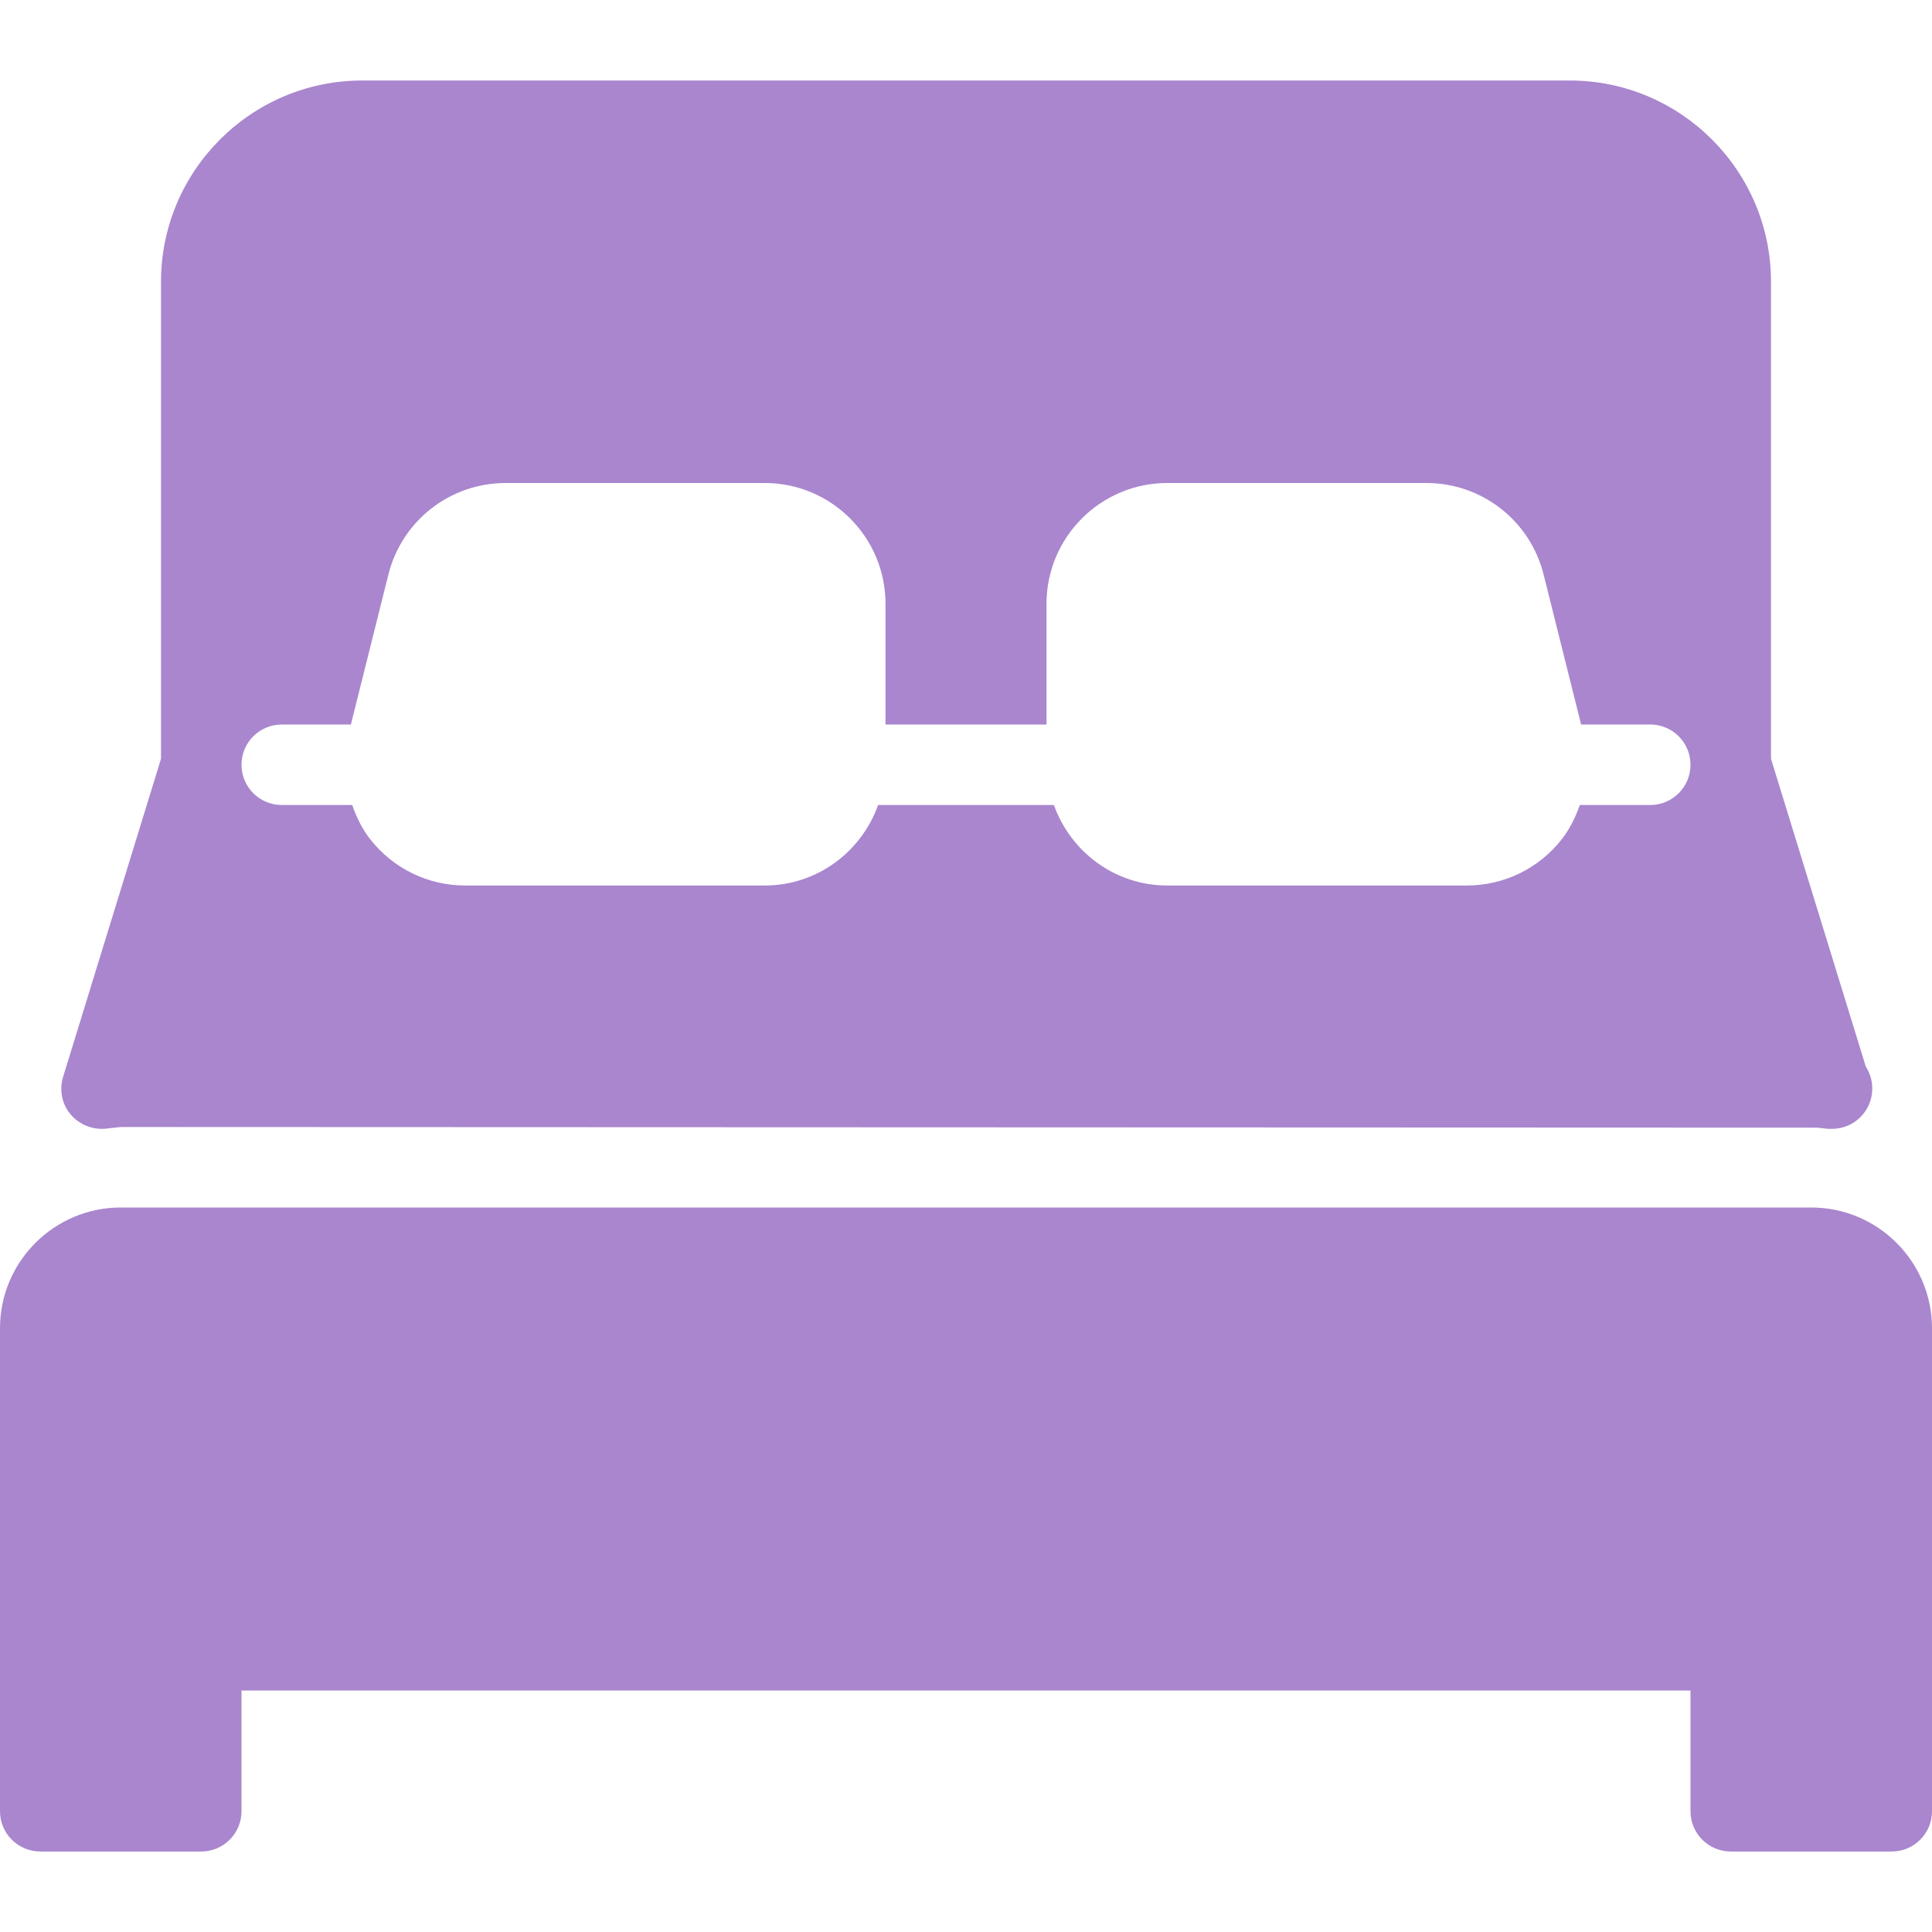
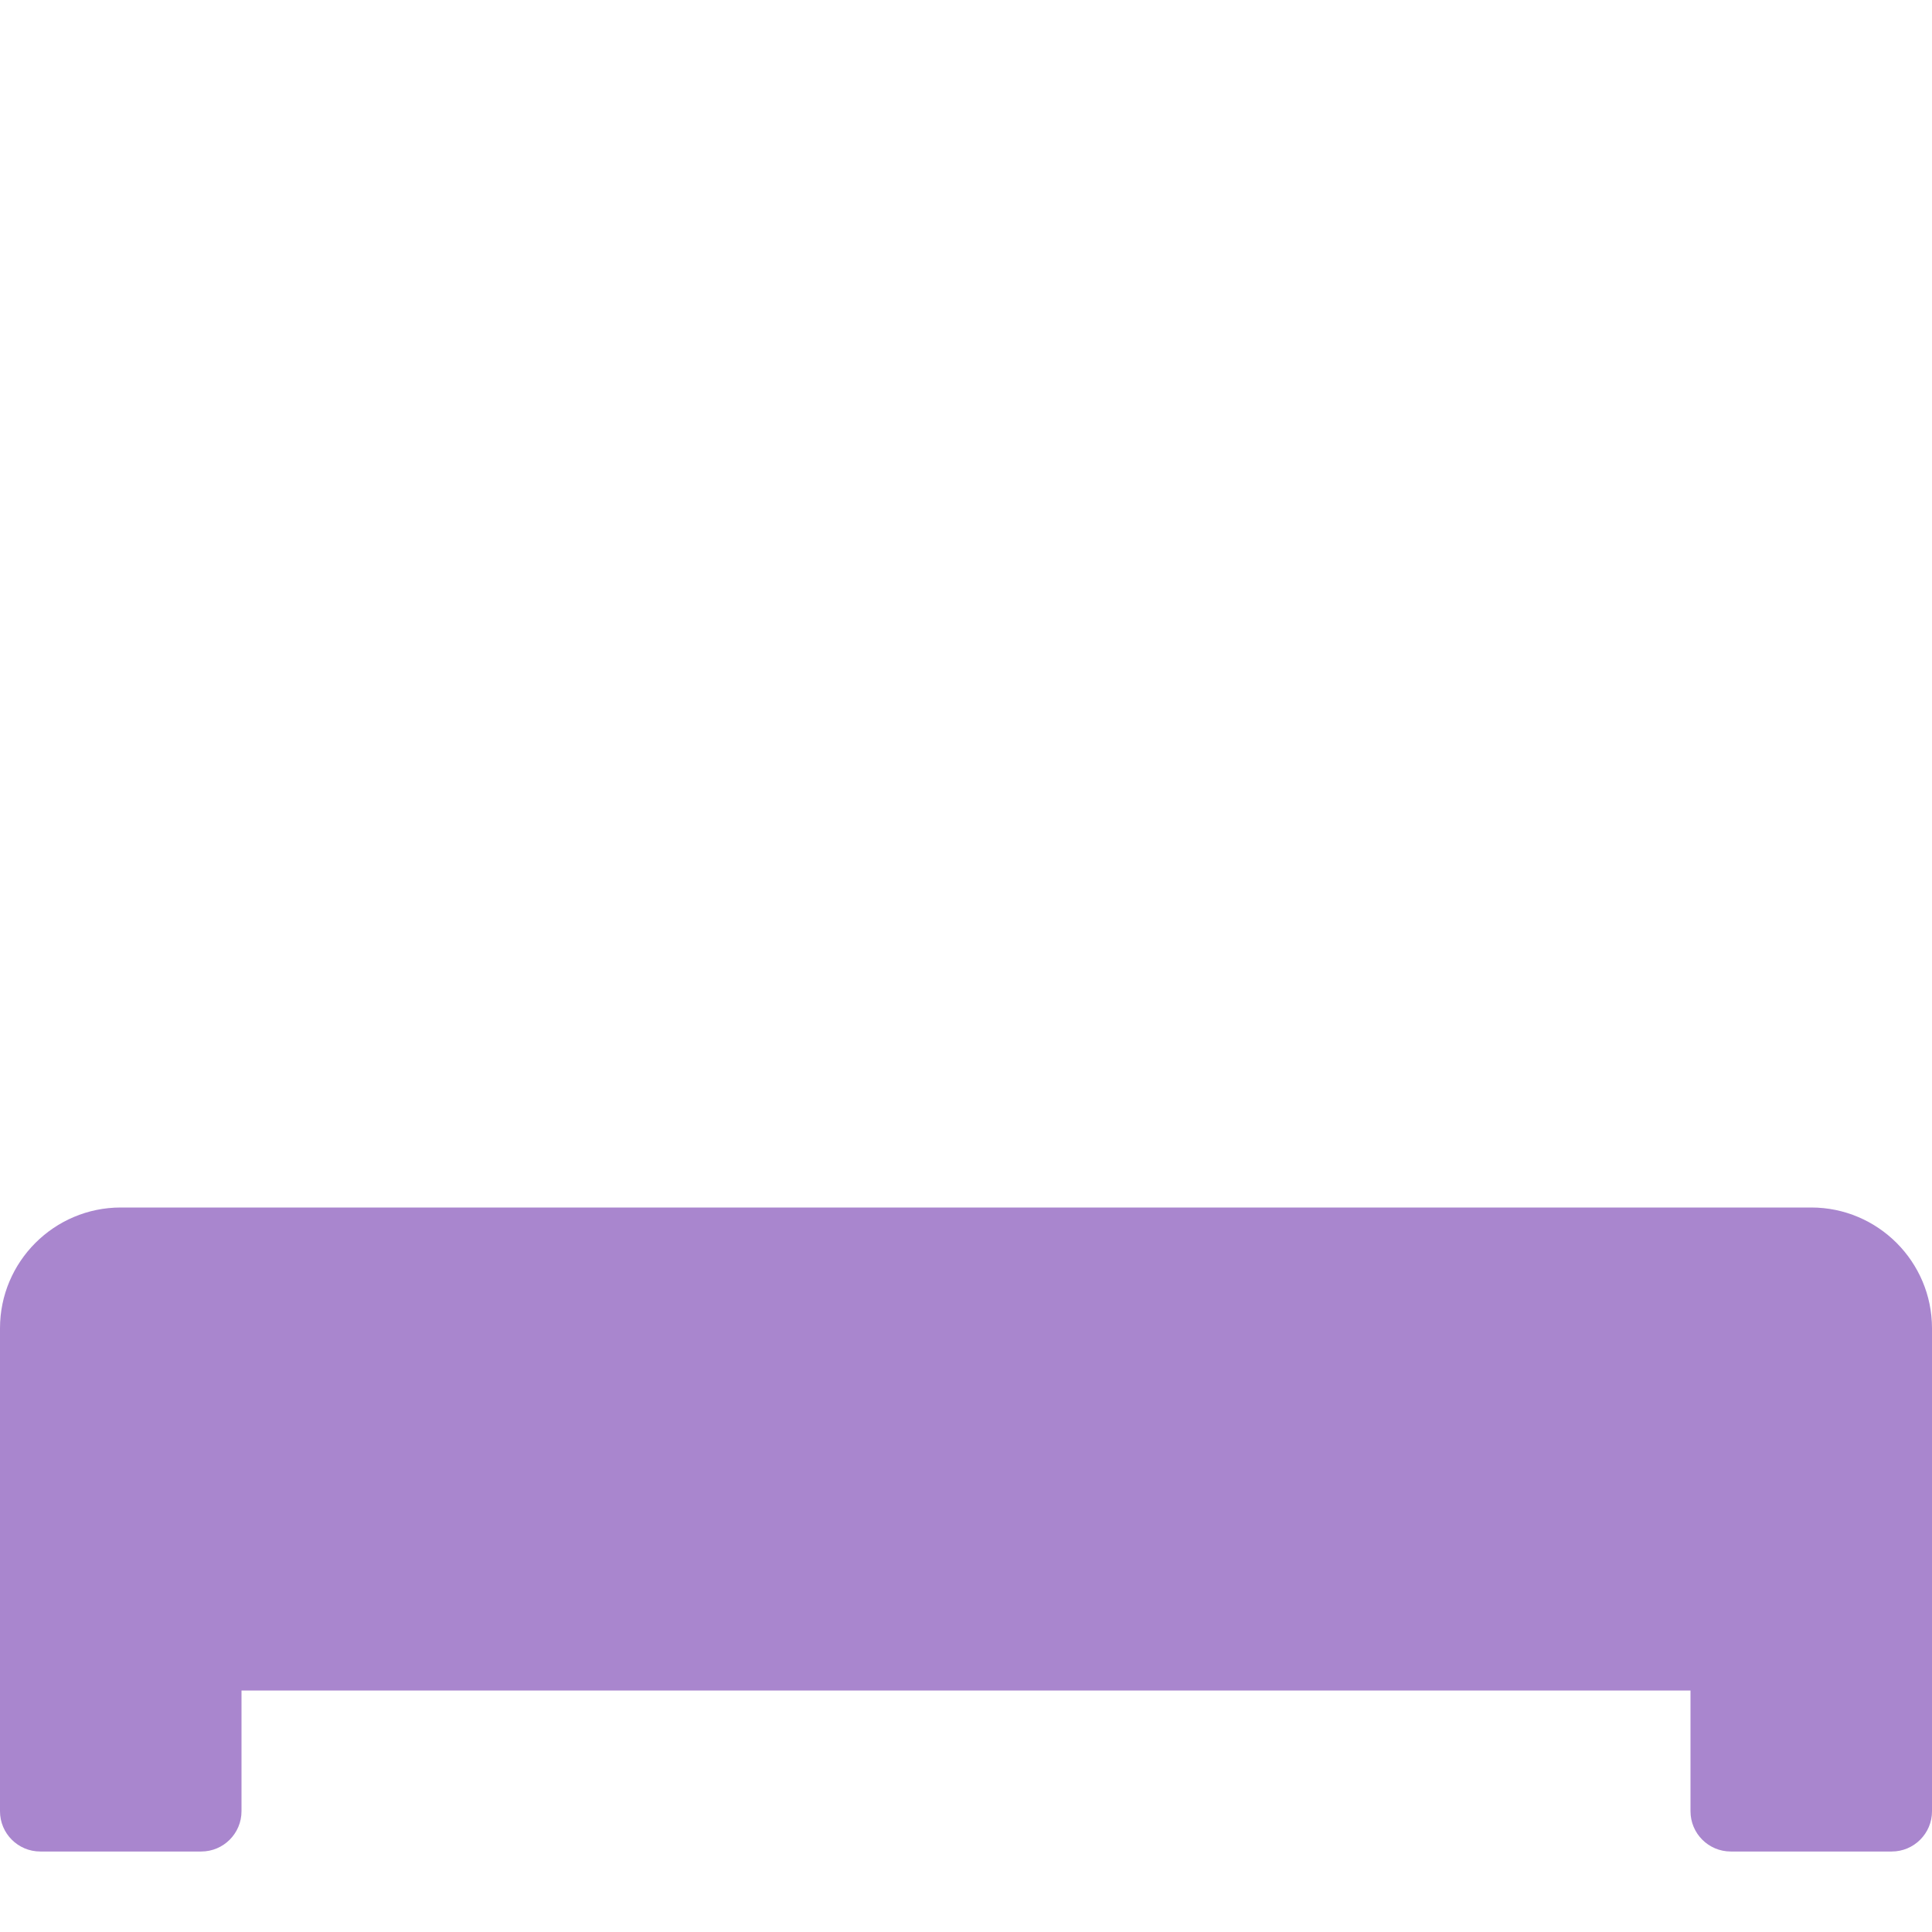
<svg xmlns="http://www.w3.org/2000/svg" version="1.1" viewBox="0 0 512 512" xml:space="preserve">
  <g>
    <g>
      <g>
-         <path fill="#a986ce" d="M27.755,299.136c0.213-0.021,4.032-0.448,4.245-0.469l449.664,0.171c0.192,0.021,2.368,0.277,2.581,0.299c0.277,0.021,0.555,0.021,0.832,0.021c0.149,0,0.32,0.021,0.427,0c5.888,0,10.667-4.779,10.667-10.667c0-2.155-0.619-4.139-1.707-5.803l-25.131-81.6V74.667c0-29.397-23.915-53.333-53.333-53.333H96c-29.419,0-53.333,23.936-53.333,53.333v126.421l-25.941,84.288c-1.045,3.371-0.363,7.061,1.856,9.792C20.8,297.899,24.235,299.371,27.755,299.136z M74.667,192h18.325l9.941-39.765C106.517,137.963,119.296,128,133.995,128h68.672c17.643,0,32,14.357,32,32v32h42.667v-32c0-17.643,14.357-32,32-32h68.672c14.699,0,27.477,9.963,31.061,24.235L419.008,192h18.325c5.888,0,10.667,4.779,10.667,10.667s-4.779,10.667-10.667,10.667h-18.667c-1.131,3.2-2.603,6.272-4.757,9.045c-6.123,7.808-15.317,12.288-25.237,12.288h-79.339c-13.888,0-25.621-8.939-30.037-21.333h-46.592c-4.416,12.395-16.149,21.333-30.037,21.333h-79.339c-9.92,0-19.115-4.48-25.237-12.288c-2.155-2.752-3.627-5.845-4.757-9.045H74.667c-5.888,0-10.667-4.779-10.667-10.667S68.779,192,74.667,192z" />
        <path fill="#a986ce" d="M480,320H32c-17.643,0-32,14.357-32,32v128c0,5.888,4.779,10.667,10.667,10.667h42.667C59.221,490.667,64,485.888,64,480v-32h384v32c0,5.888,4.779,10.667,10.667,10.667h42.667c5.888,0,10.667-4.779,10.667-10.667V352C512,334.357,497.643,320,480,320z" />
      </g>
    </g>
  </g>
</svg>